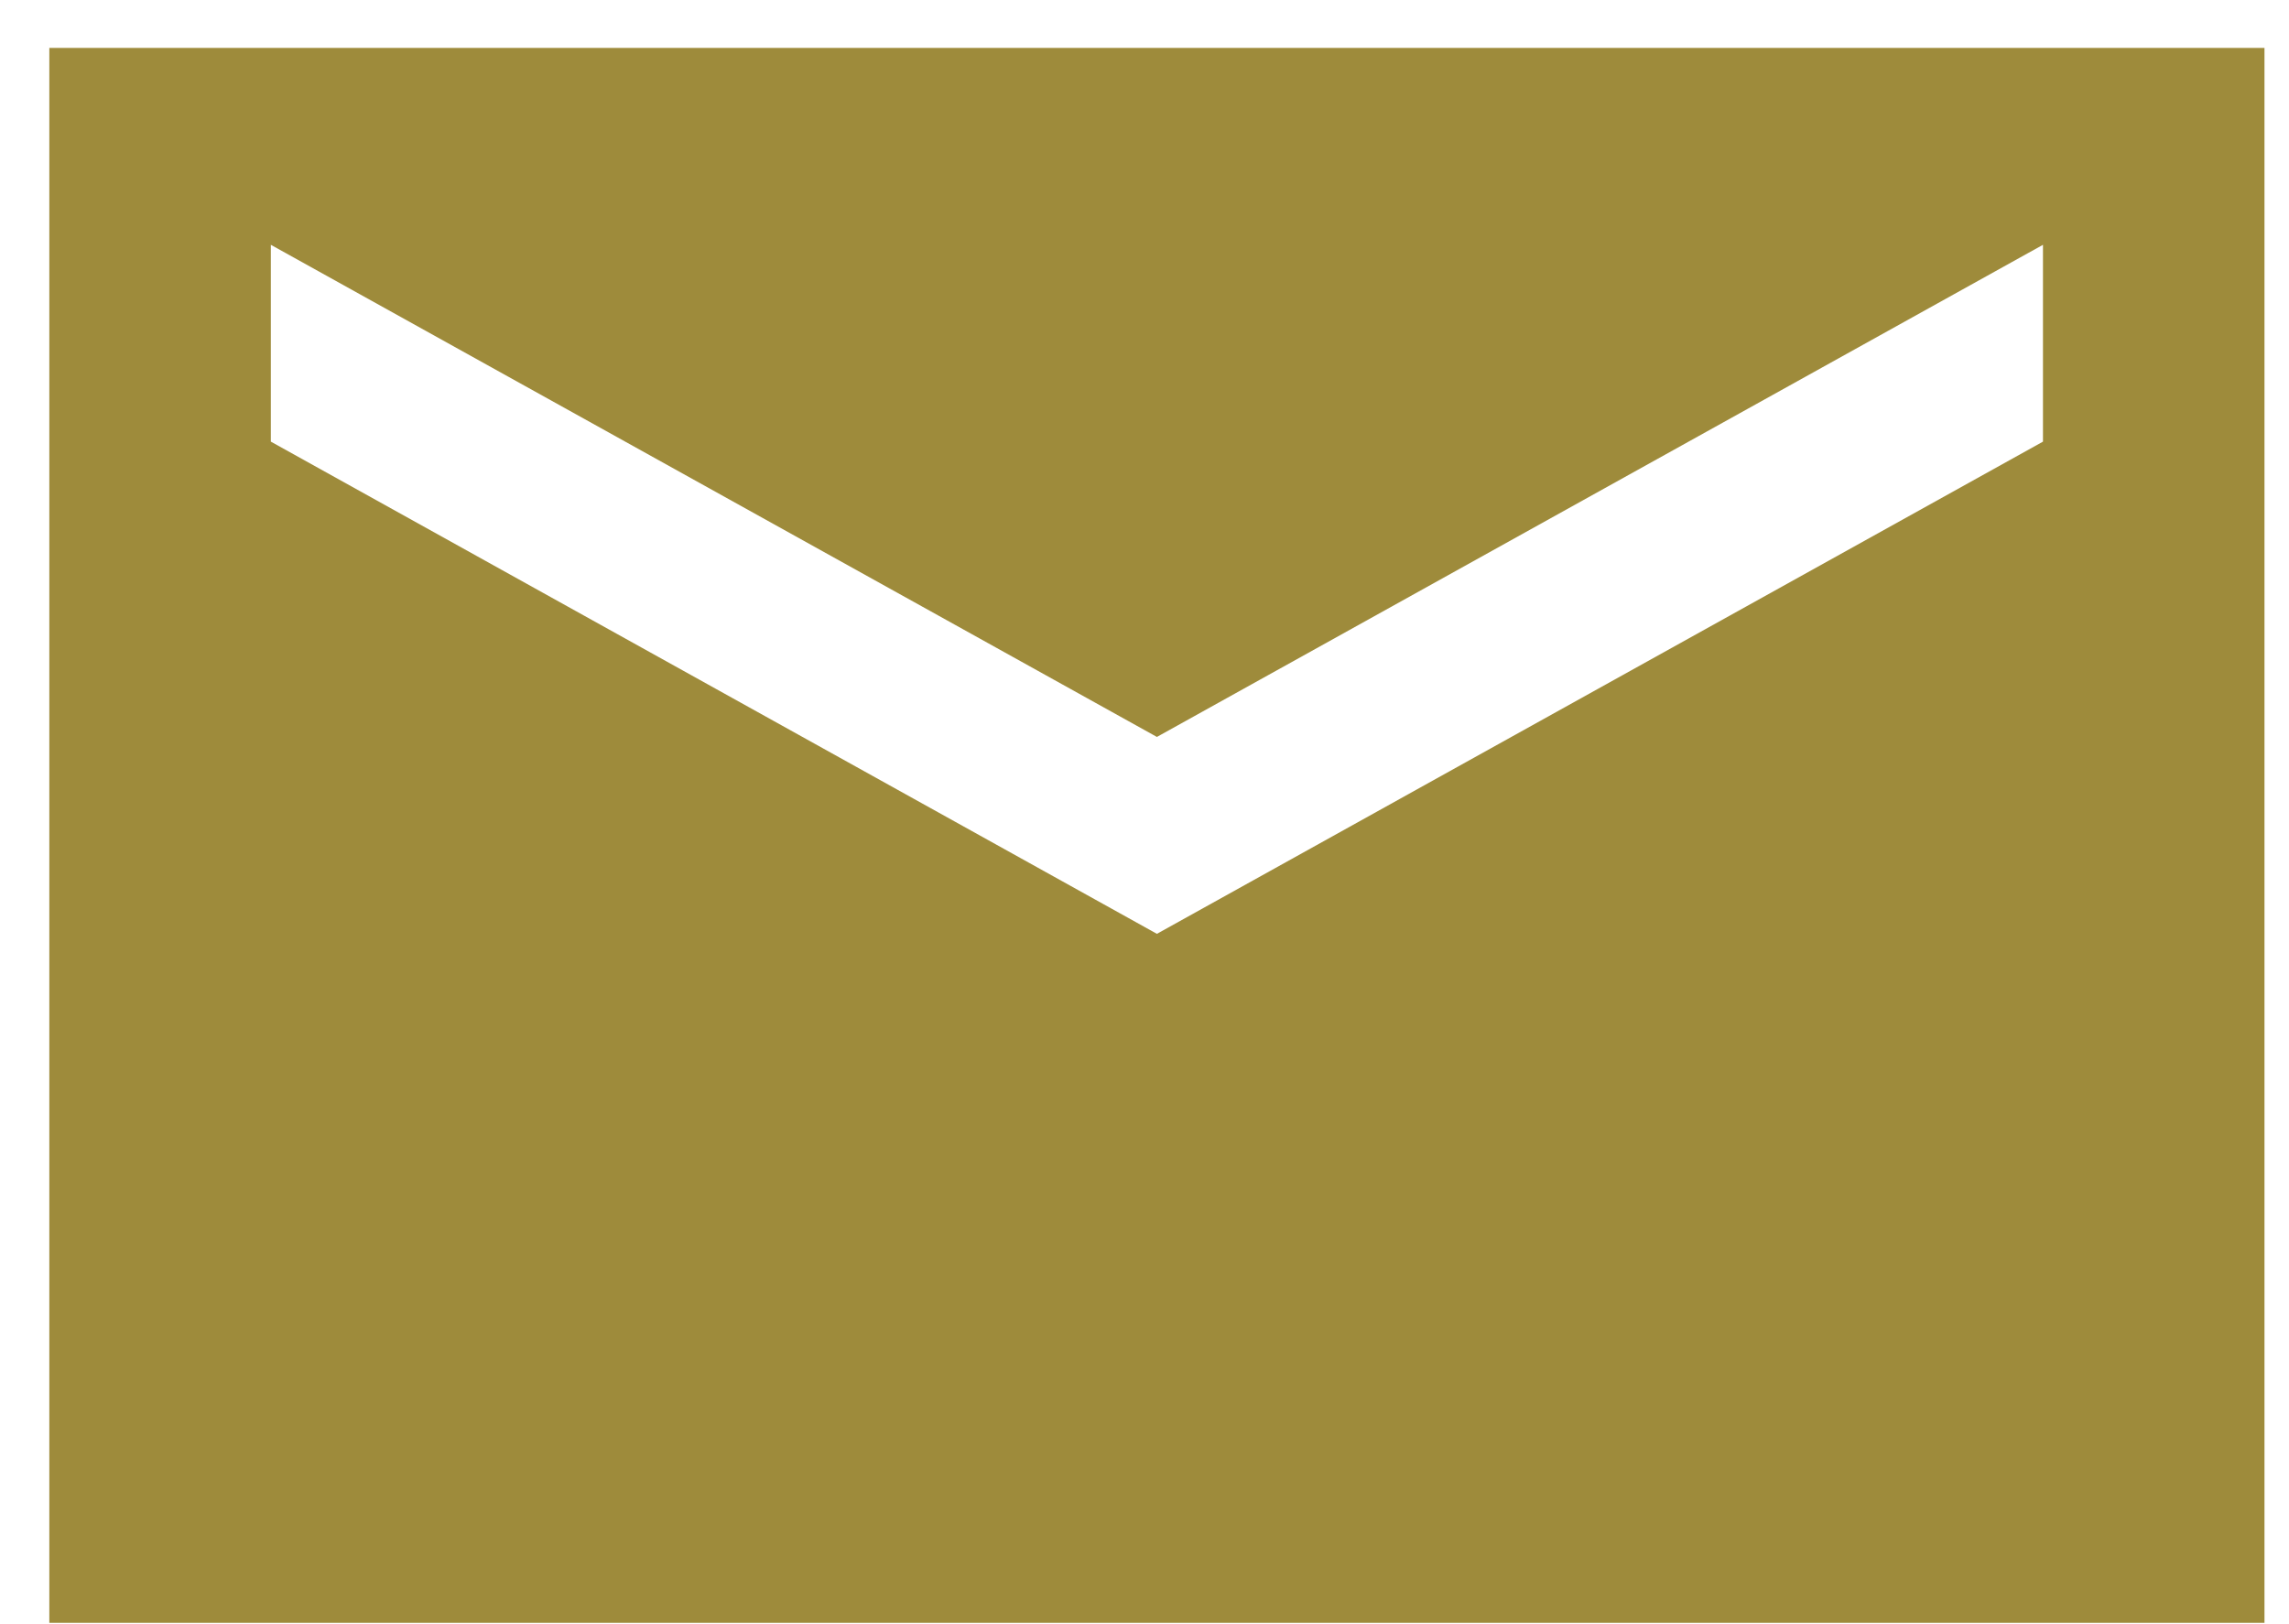
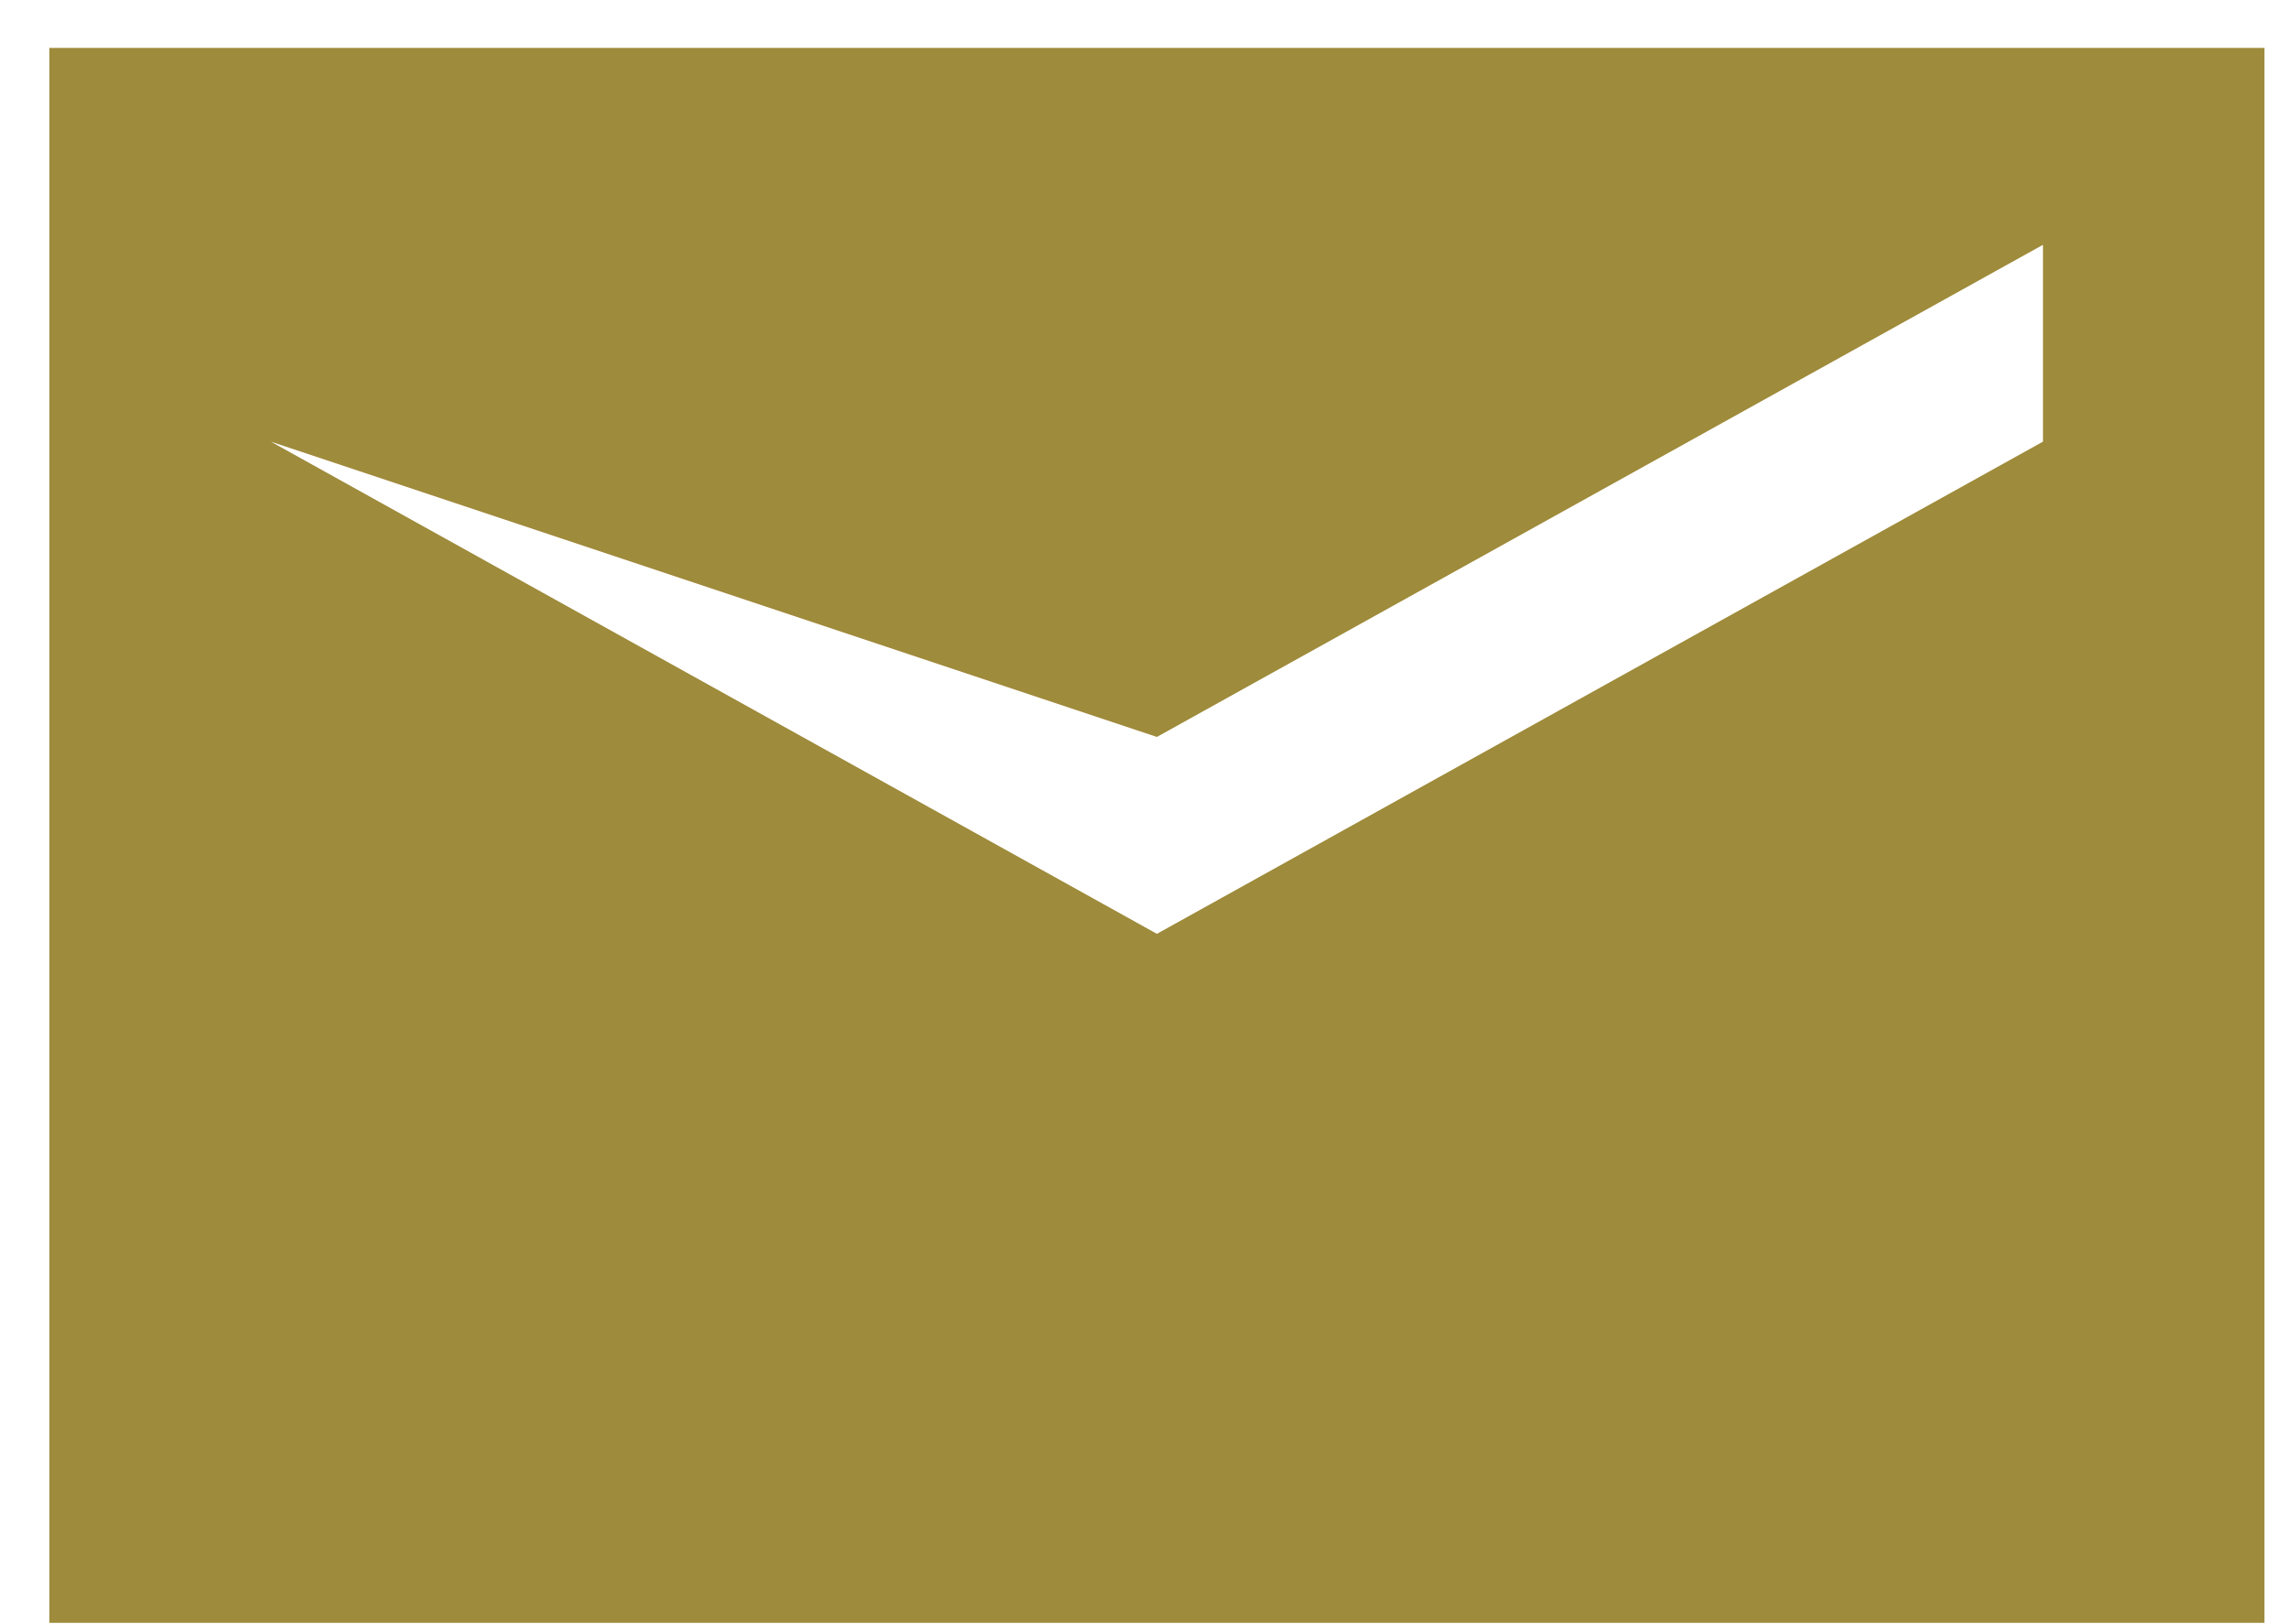
<svg xmlns="http://www.w3.org/2000/svg" width="31" height="22" viewBox="0 0 31 22" fill="none">
  <g id="Group 1000001837">
-     <path id="Vector" d="M30.668 0.649H0.668V21.982H30.668V0.649ZM27.668 5.982L15.668 12.649L3.668 5.982V3.316L15.668 9.982L27.668 3.316V5.982Z" fill="#9E8B3B" />
+     <path id="Vector" d="M30.668 0.649H0.668V21.982H30.668V0.649ZM27.668 5.982L15.668 12.649L3.668 5.982L15.668 9.982L27.668 3.316V5.982Z" fill="#9E8B3B" />
  </g>
</svg>